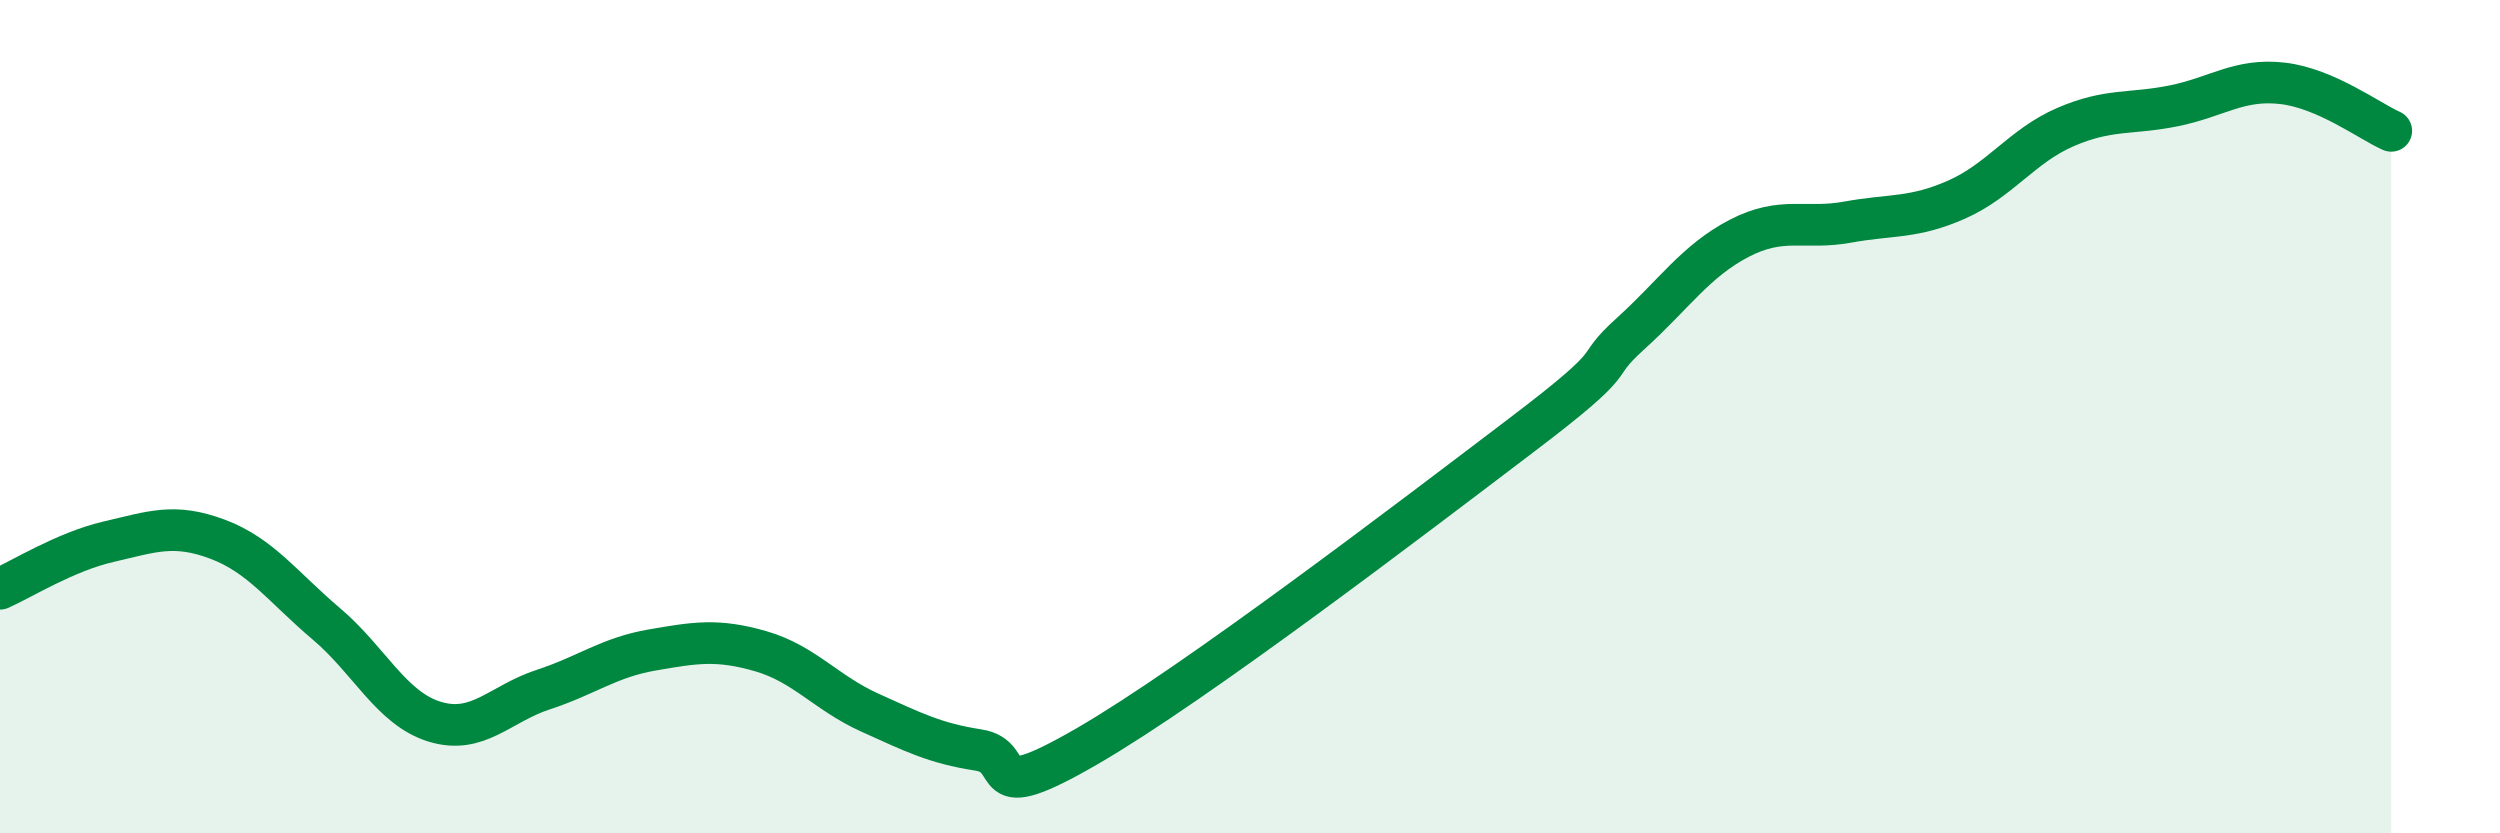
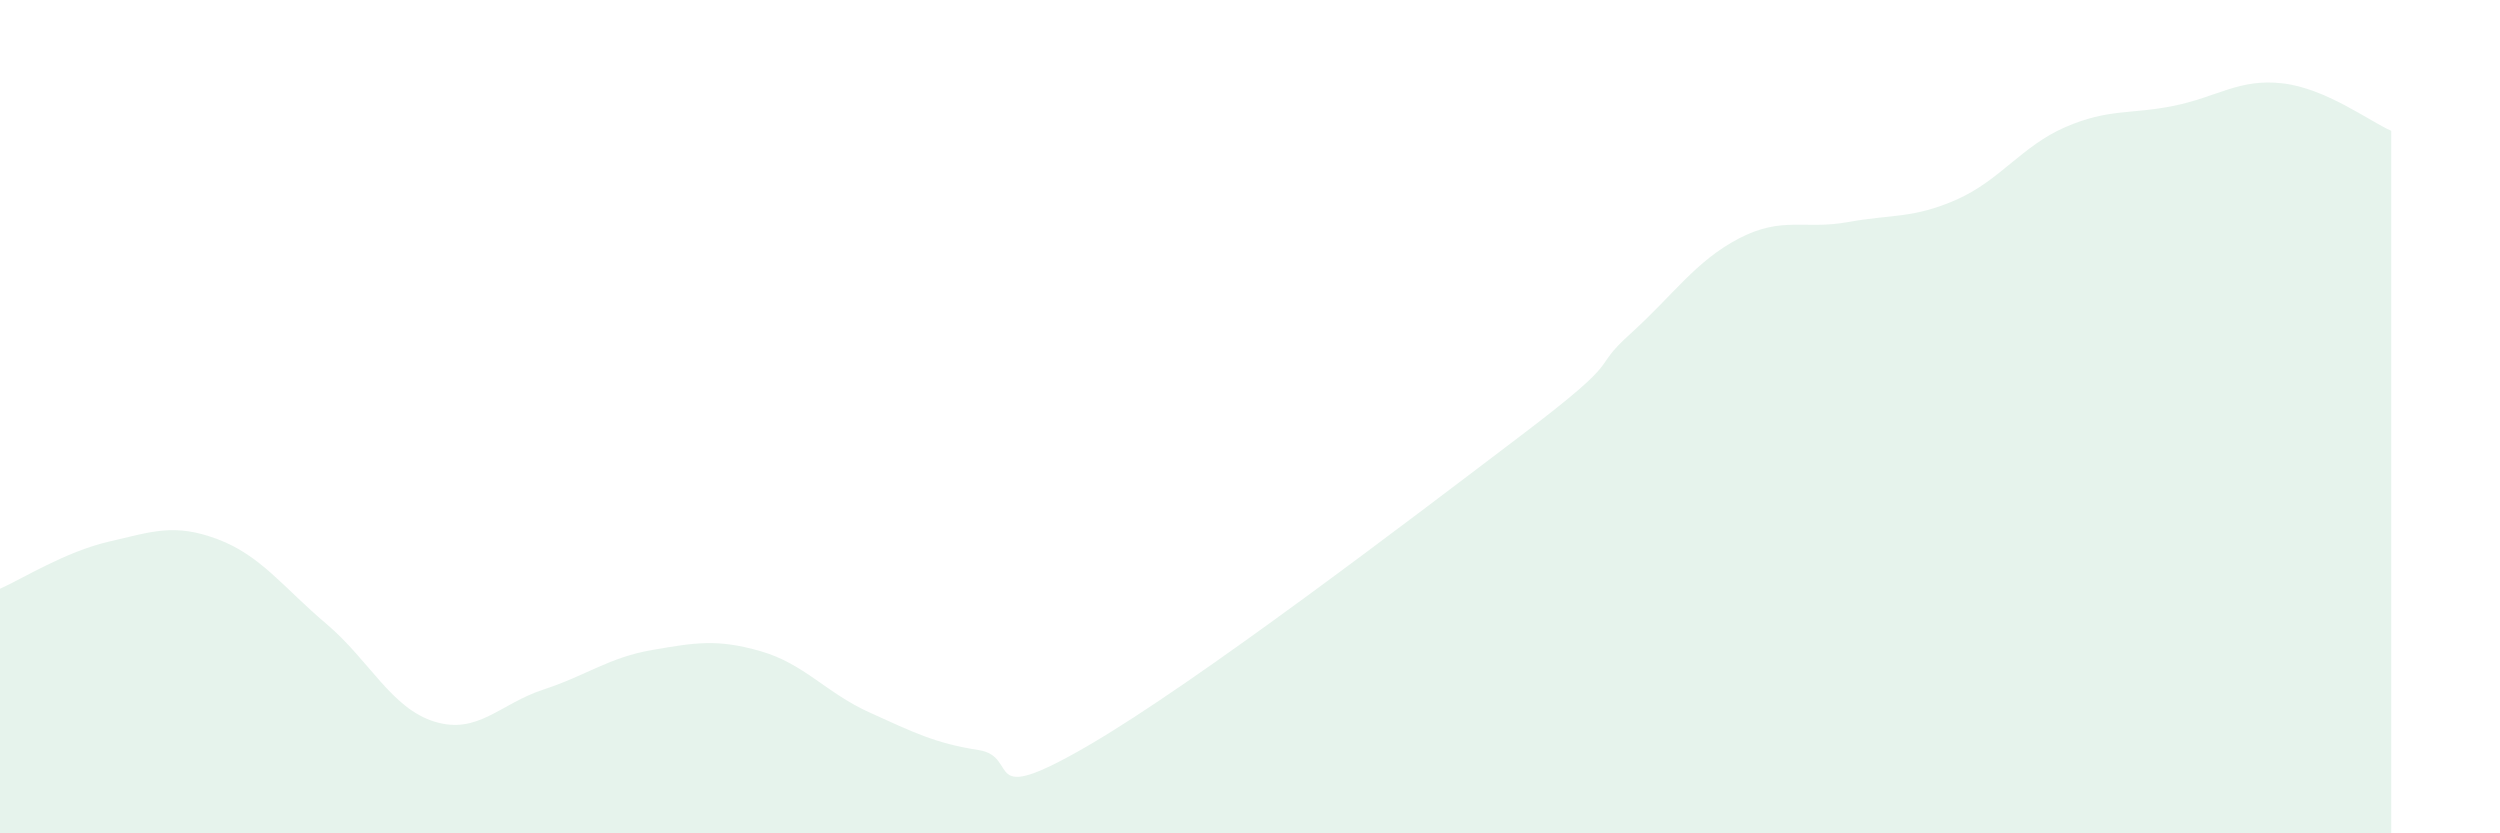
<svg xmlns="http://www.w3.org/2000/svg" width="60" height="20" viewBox="0 0 60 20">
  <path d="M 0,14.13 C 0.52,13.9 1.57,13.24 2.61,13 C 3.65,12.76 4.18,12.55 5.22,12.94 C 6.26,13.33 6.79,14.09 7.83,14.97 C 8.87,15.85 9.39,17 10.43,17.32 C 11.47,17.64 12,16.89 13.04,16.55 C 14.08,16.21 14.61,15.78 15.65,15.6 C 16.69,15.42 17.22,15.33 18.26,15.63 C 19.3,15.93 19.83,16.63 20.87,17.1 C 21.91,17.57 22.44,17.84 23.48,18 C 24.52,18.16 23.48,19.42 26.09,17.91 C 28.7,16.4 33.91,12.42 36.52,10.44 C 39.13,8.46 38.09,8.95 39.13,8.01 C 40.17,7.07 40.7,6.26 41.74,5.72 C 42.78,5.18 43.31,5.52 44.35,5.33 C 45.39,5.14 45.92,5.25 46.96,4.79 C 48,4.33 48.53,3.5 49.57,3.05 C 50.61,2.6 51.13,2.75 52.17,2.54 C 53.21,2.33 53.74,1.88 54.78,2 C 55.82,2.12 56.87,2.91 57.39,3.14L57.39 20L0 20Z" fill="#008740" opacity="0.1" stroke-linecap="round" stroke-linejoin="round" />
-   <path d="M 0,14.13 C 0.52,13.9 1.57,13.24 2.61,13 C 3.65,12.76 4.18,12.55 5.22,12.94 C 6.26,13.33 6.79,14.09 7.83,14.97 C 8.87,15.85 9.39,17 10.43,17.32 C 11.47,17.64 12,16.89 13.04,16.55 C 14.08,16.21 14.61,15.78 15.65,15.6 C 16.69,15.42 17.22,15.33 18.26,15.63 C 19.3,15.93 19.83,16.63 20.87,17.1 C 21.91,17.57 22.44,17.84 23.48,18 C 24.52,18.16 23.48,19.42 26.09,17.91 C 28.7,16.4 33.91,12.42 36.52,10.44 C 39.13,8.46 38.09,8.95 39.13,8.01 C 40.17,7.07 40.7,6.26 41.74,5.72 C 42.78,5.18 43.31,5.52 44.35,5.33 C 45.39,5.14 45.92,5.25 46.96,4.79 C 48,4.33 48.53,3.5 49.57,3.05 C 50.61,2.6 51.13,2.75 52.17,2.54 C 53.21,2.33 53.74,1.88 54.78,2 C 55.82,2.12 56.87,2.91 57.39,3.14" stroke="#008740" stroke-width="1" fill="none" stroke-linecap="round" stroke-linejoin="round" />
</svg>